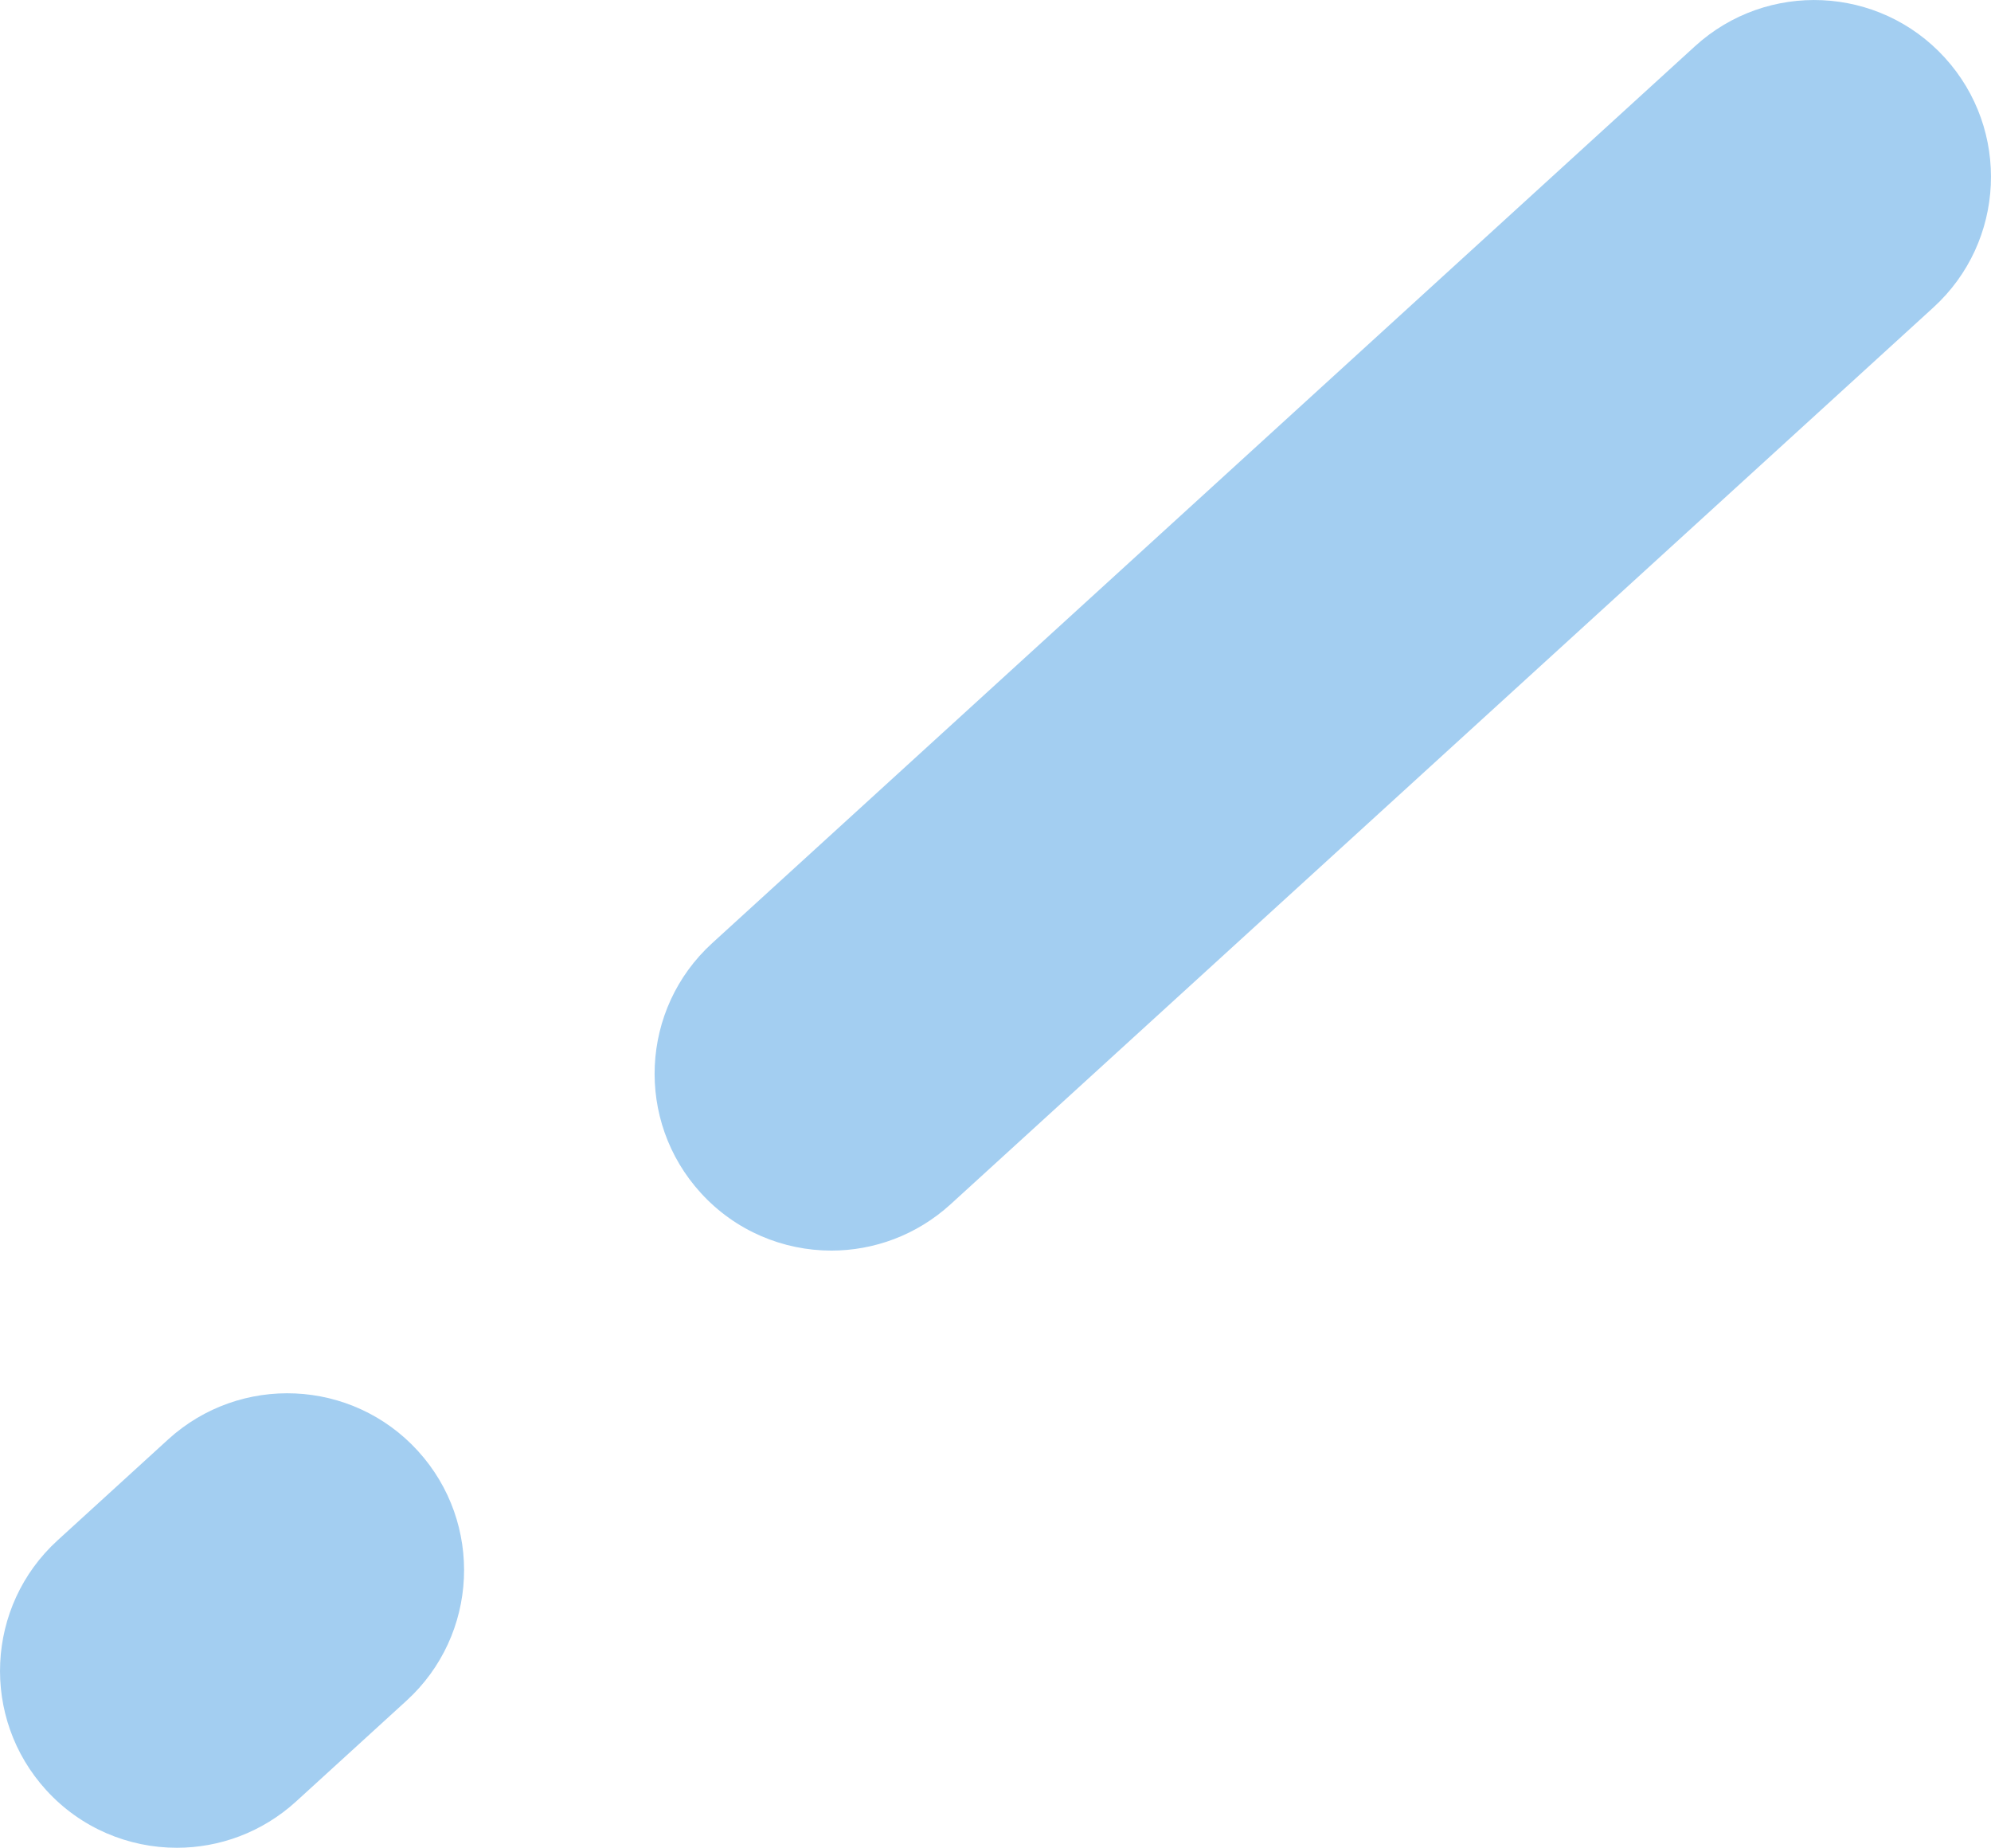
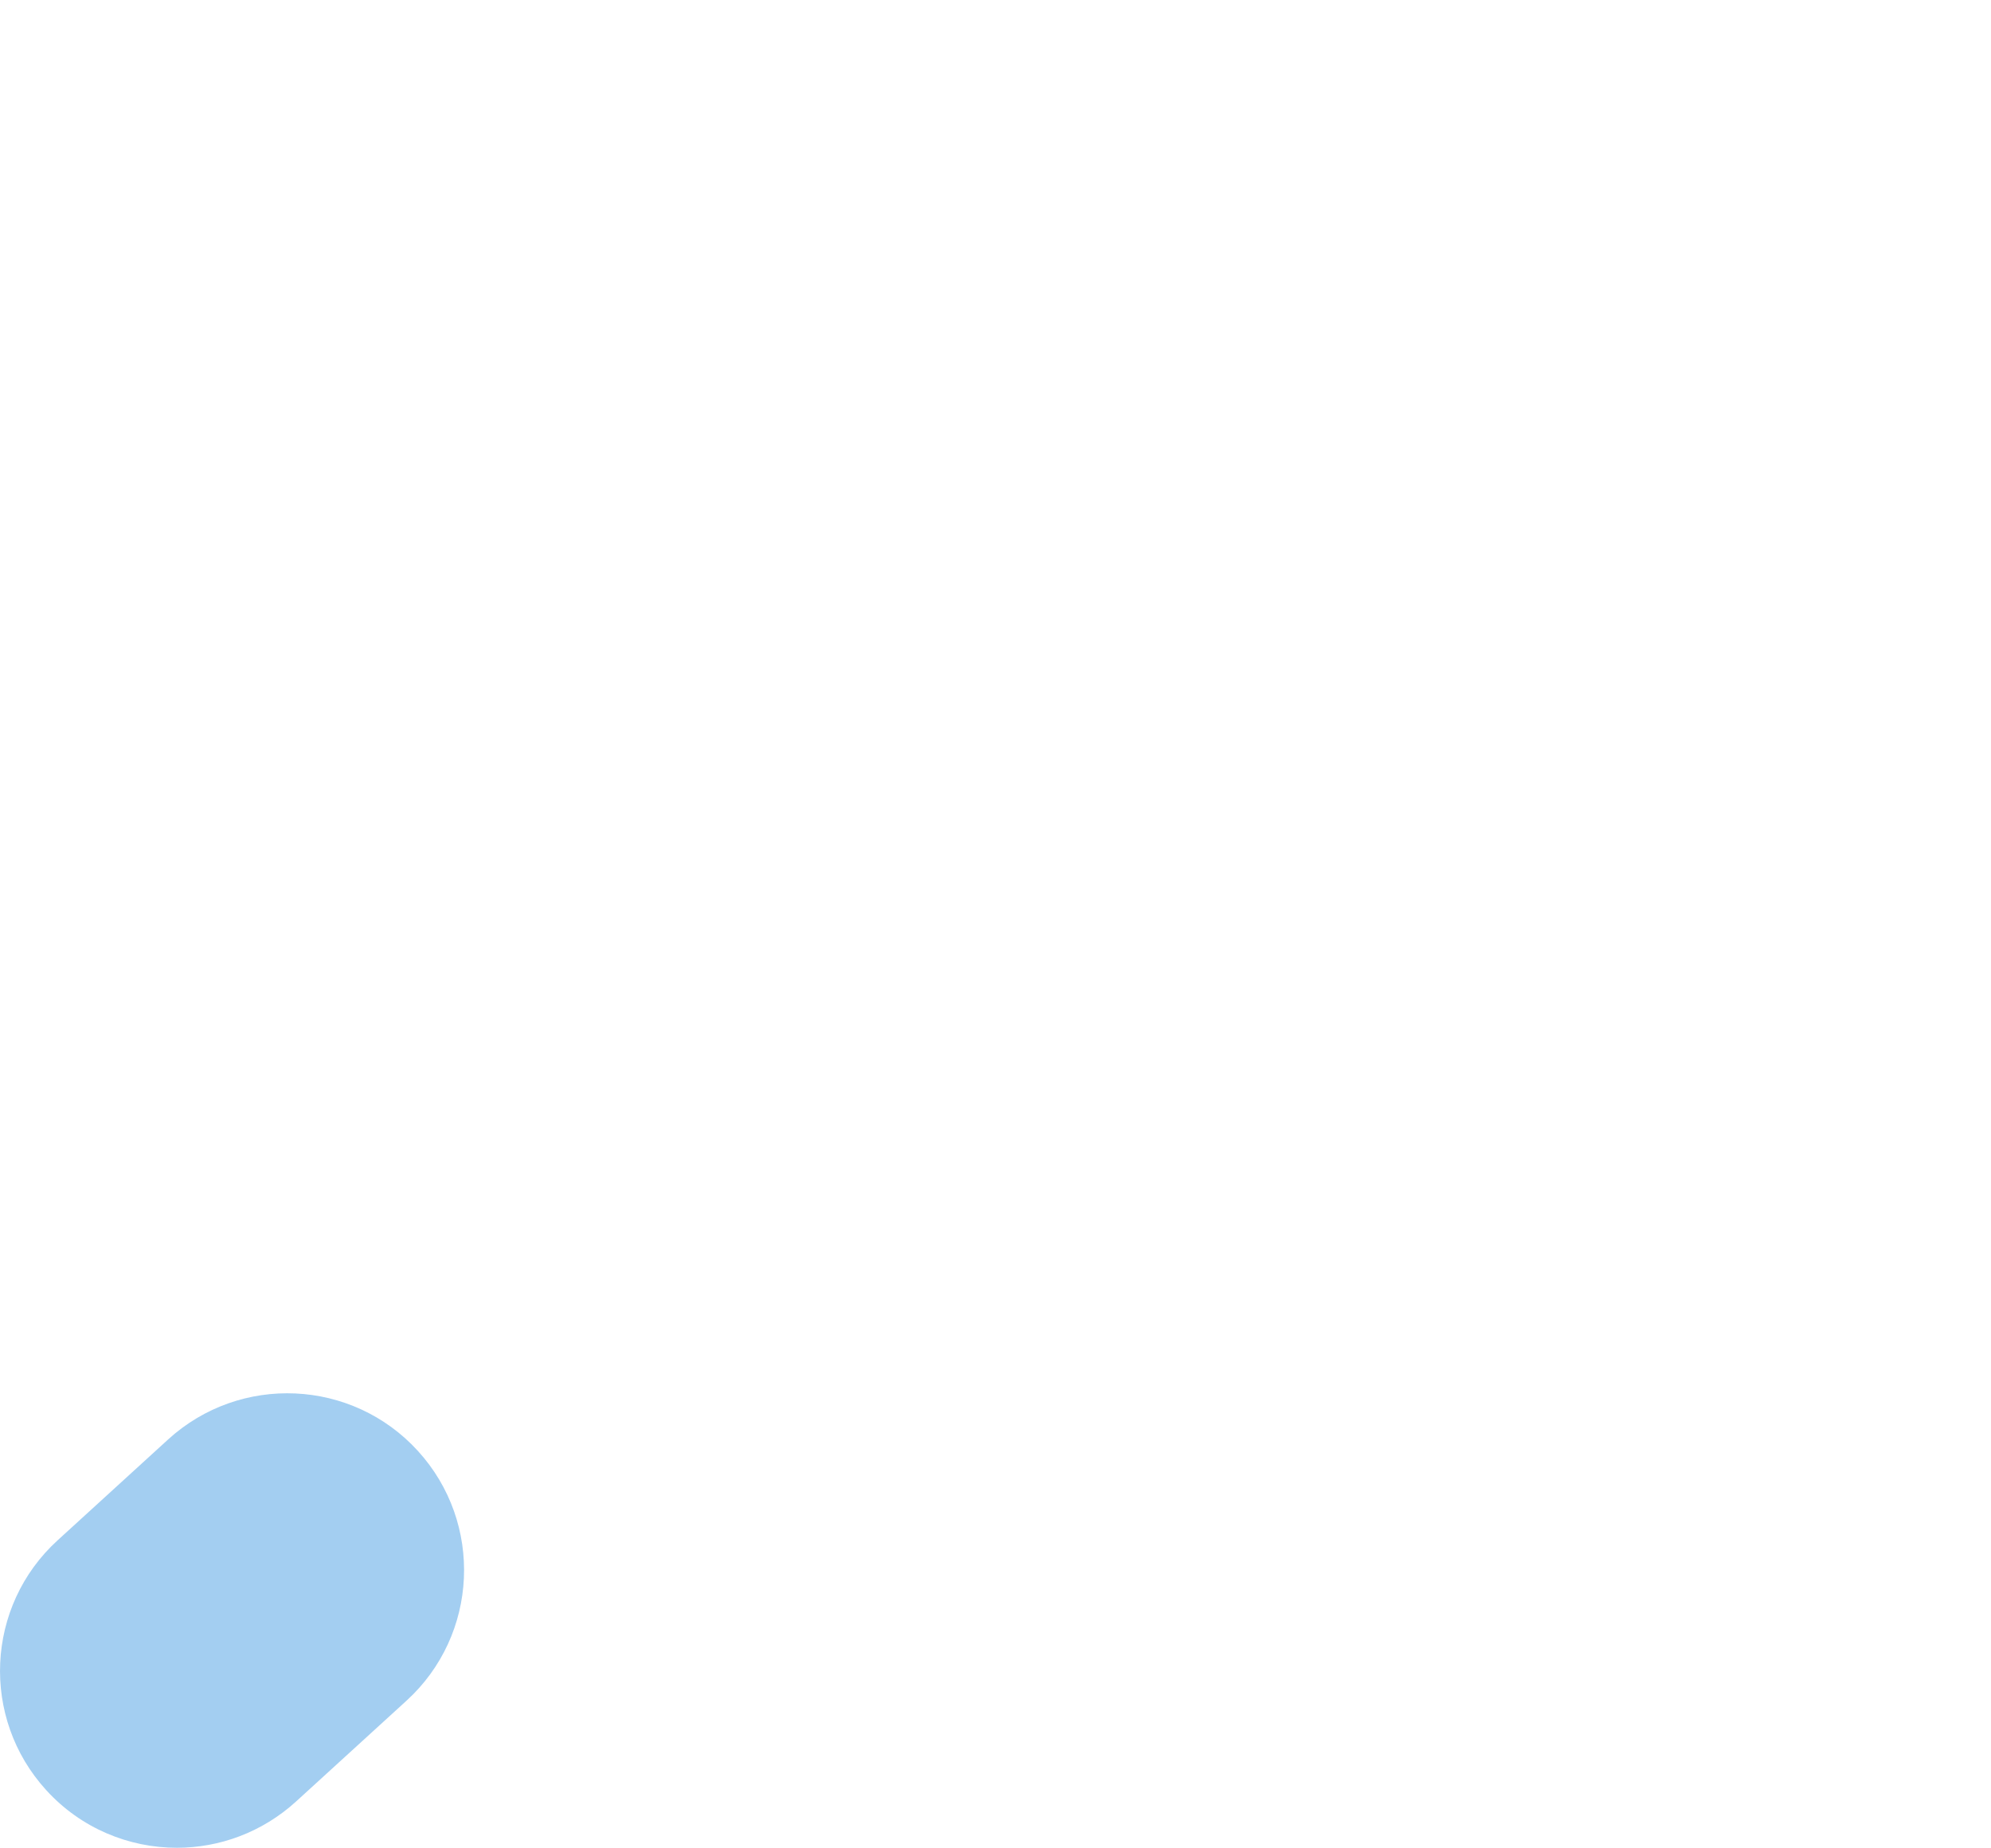
<svg xmlns="http://www.w3.org/2000/svg" id="_レイヤー_2" viewBox="0 0 168.9 156.72">
  <defs>
    <style>.cls-1{fill:#a3cef1;stroke-width:0px;}</style>
  </defs>
  <g id="contact">
    <path class="cls-1" d="m15,156.72c-4.07,0-8.13-1.65-11.08-4.89-5.58-6.12-5.15-15.61.97-21.19l9.37-8.55c6.12-5.58,15.61-5.15,21.19.97,5.58,6.12,5.15,15.61-.97,21.19l-9.37,8.55c-2.88,2.62-6.5,3.92-10.11,3.92Z" />
-     <path class="cls-1" d="m70.53,106.07c-4.07,0-8.13-1.65-11.08-4.89-5.58-6.12-5.15-15.61.97-21.19L143.79,3.92c6.12-5.58,15.61-5.15,21.19.97,5.58,6.12,5.15,15.61-.97,21.19l-83.38,76.07c-2.88,2.62-6.5,3.92-10.11,3.92Z" />
  </g>
</svg>